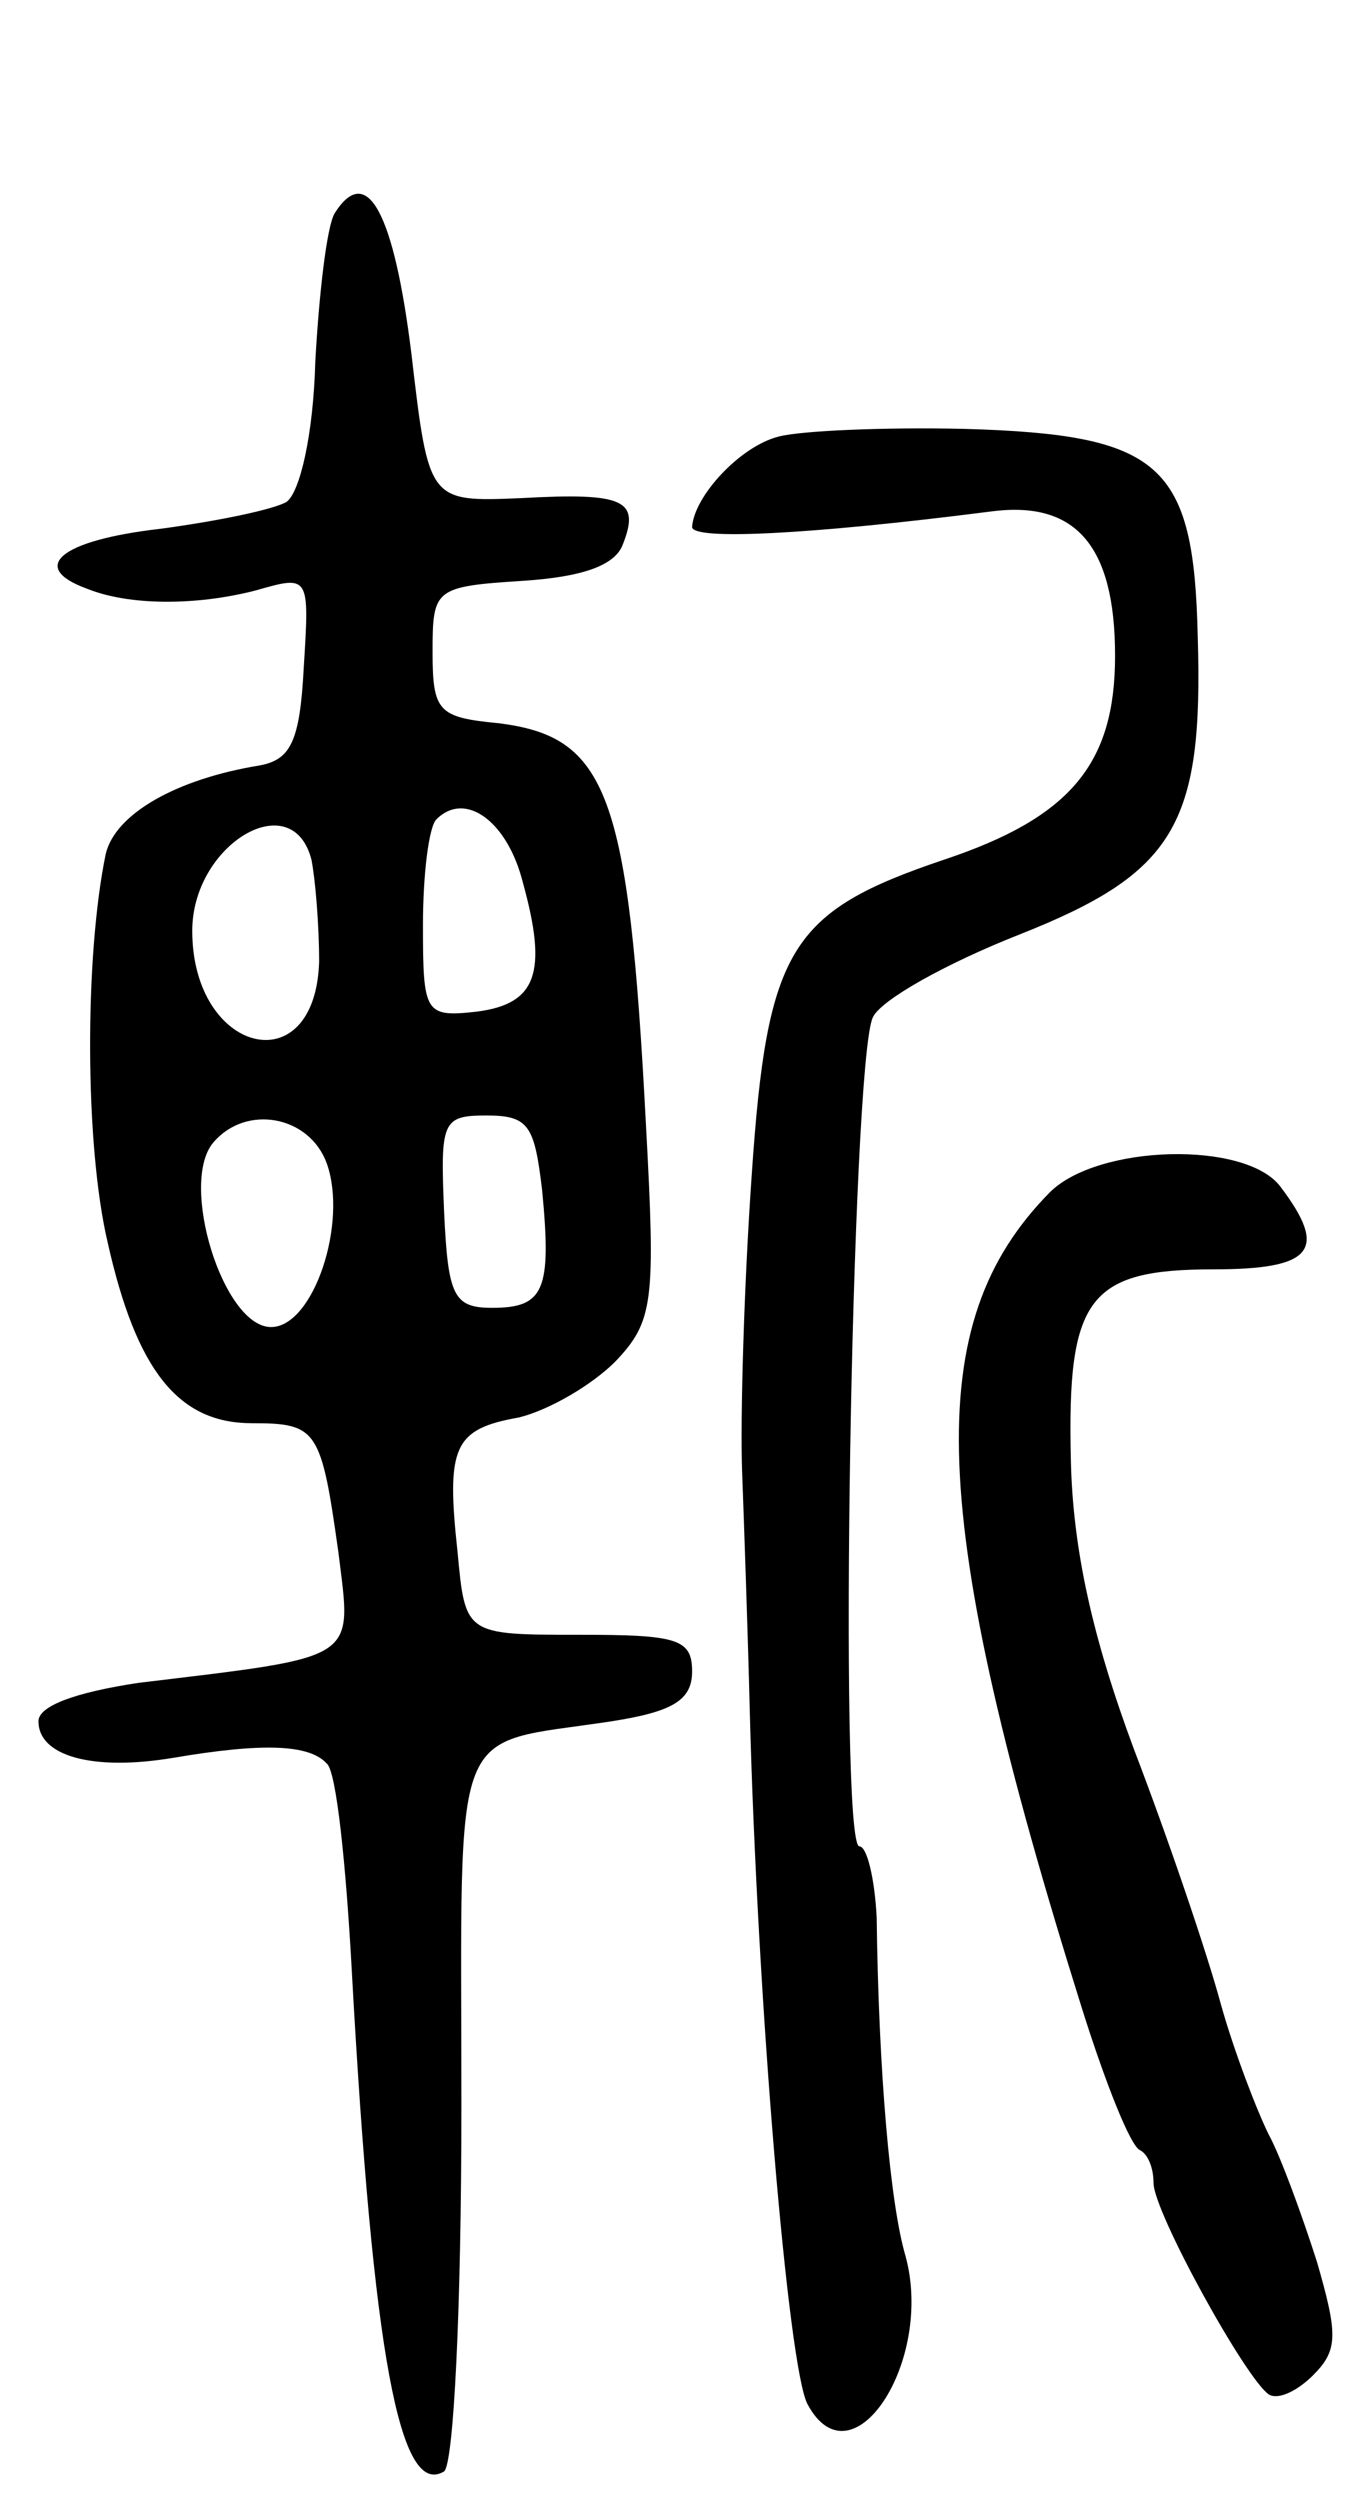
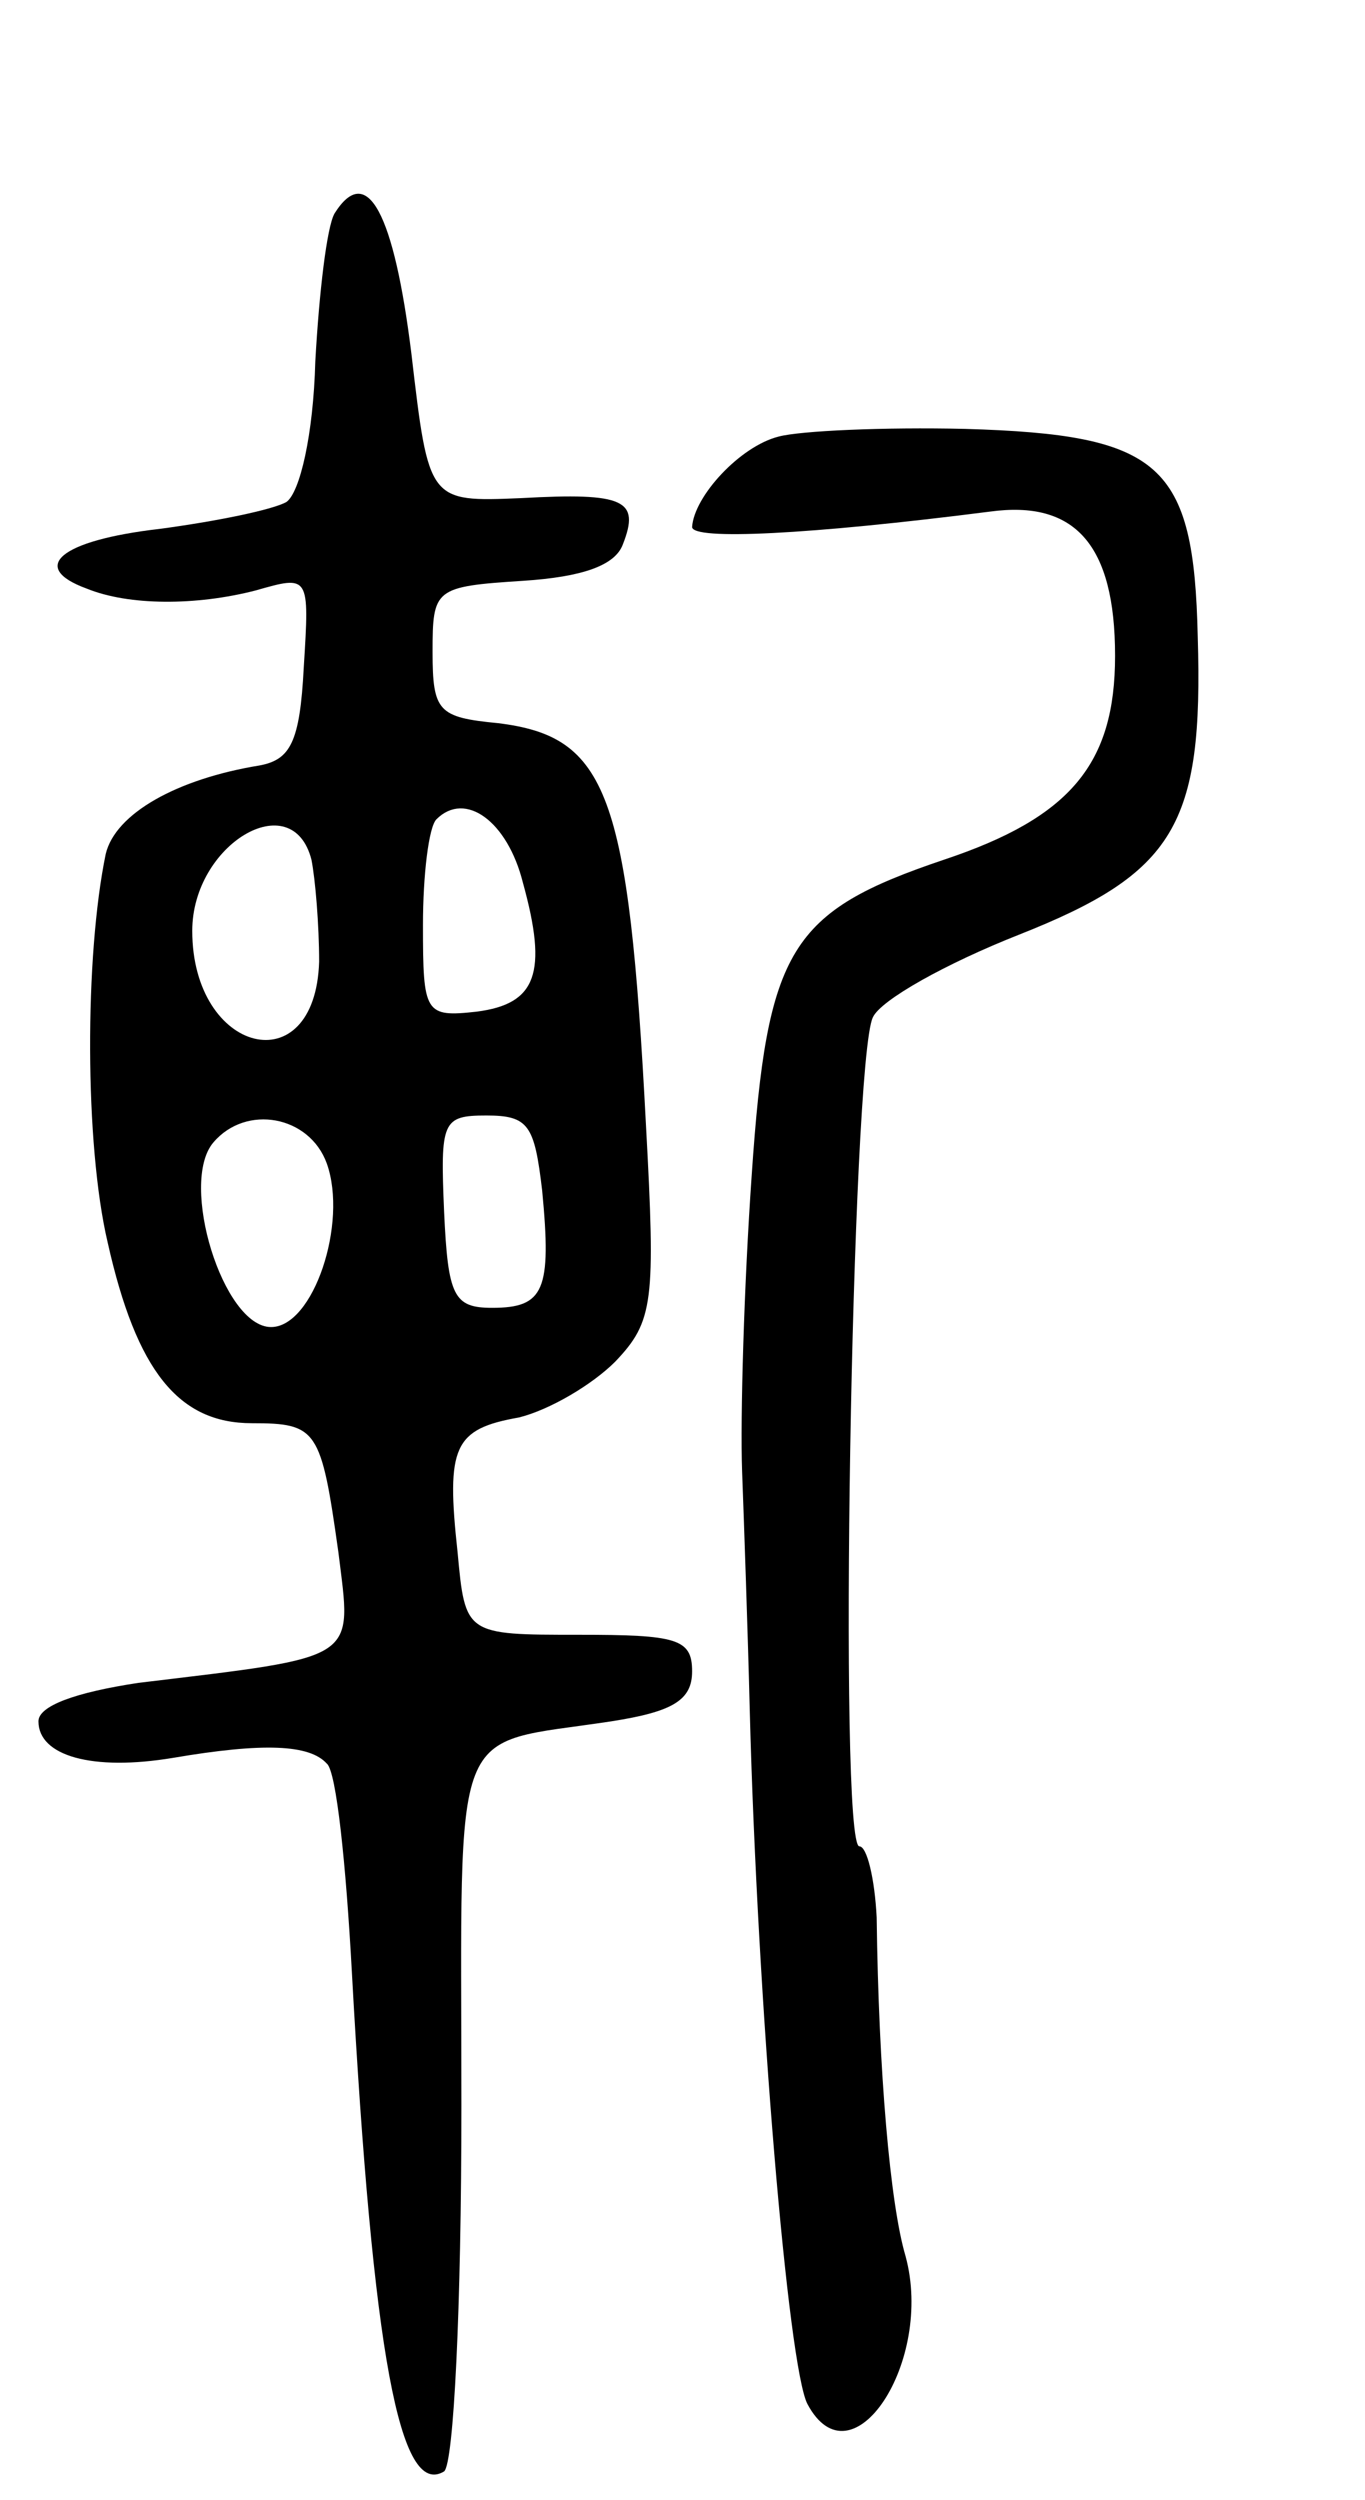
<svg xmlns="http://www.w3.org/2000/svg" version="1.0" width="71" height="130" viewBox="0 0 71 130">
  <g transform="translate(0,130) scale(0.1,-0.1)">
    <path d="M174 1189 c-4 -7 -8 -41 -10 -77 -1 -38 -8 -68 -15 -73 -7 -4 -36 -10 -66 -14 -52 -6 -68 -20 -38 -31 22 -9 57 -9 88 -1 28 8 28 8 25 -40 -2 -39 -7 -48 -23 -51 -43 -7 -75 -25 -80 -46 -11 -53 -11 -151 1 -202 15 -67 37 -94 75 -94 34 0 36 -3 45 -67 7 -57 12 -54 -104 -68 -33 -5 -52 -12 -52 -20 0 -18 28 -26 70 -19 47 8 71 7 80 -3 5 -4 10 -53 13 -108 11 -200 25 -274 48 -260 5 4 9 85 9 190 0 205 -7 187 78 200 32 5 42 11 42 26 0 17 -8 19 -59 19 -59 0 -59 0 -63 43 -6 55 -2 64 32 70 16 4 38 17 50 29 20 21 21 31 16 123 -9 173 -20 202 -77 209 -31 3 -34 6 -34 37 0 33 1 34 47 37 31 2 48 8 52 19 9 23 1 27 -53 24 -48 -2 -48 -2 -57 75 -9 73 -23 100 -40 73z m98 -348 c13 -47 7 -63 -24 -67 -27 -3 -28 -1 -28 45 0 26 3 51 7 55 15 15 37 -1 45 -33z m-110 12 c2 -10 4 -34 4 -53 -2 -64 -66 -48 -66 16 0 45 52 76 62 37z m8 -158 c11 -31 -7 -85 -29 -85 -25 0 -48 75 -30 96 17 20 50 14 59 -11z m112 -14 c5 -52 1 -61 -26 -61 -20 0 -23 6 -25 50 -2 47 -1 50 22 50 22 0 25 -5 29 -39z" />
    <path d="M405 1073 c-20 -5 -44 -31 -45 -47 0 -7 61 -4 155 8 44 6 65 -17 65 -75 0 -56 -23 -84 -89 -106 -80 -27 -92 -46 -100 -164 -4 -57 -6 -126 -5 -154 1 -27 3 -84 4 -125 4 -152 20 -341 30 -360 23 -43 66 22 51 77 -8 27 -14 96 -15 176 -1 20 -5 37 -9 37 -11 0 -4 408 7 431 4 9 38 28 76 43 81 32 96 57 93 155 -2 90 -19 105 -121 108 -42 1 -86 -1 -97 -4z" />
-     <path d="M546 680 c-67 -68 -64 -167 17 -425 12 -38 25 -71 30 -73 4 -2 7 -9 7 -17 0 -15 48 -102 60 -110 5 -3 15 2 23 10 13 13 13 21 2 59 -8 25 -19 55 -25 66 -6 12 -18 43 -25 68 -7 26 -27 85 -45 132 -22 59 -32 105 -33 151 -2 84 9 99 74 99 52 0 60 10 35 43 -18 24 -95 22 -120 -3z" />
  </g>
</svg>